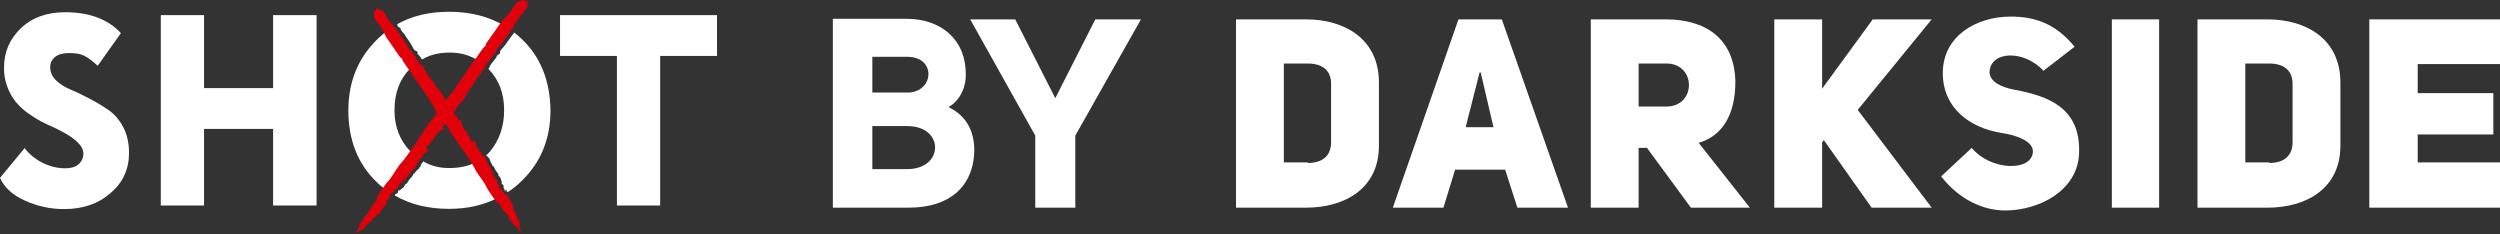
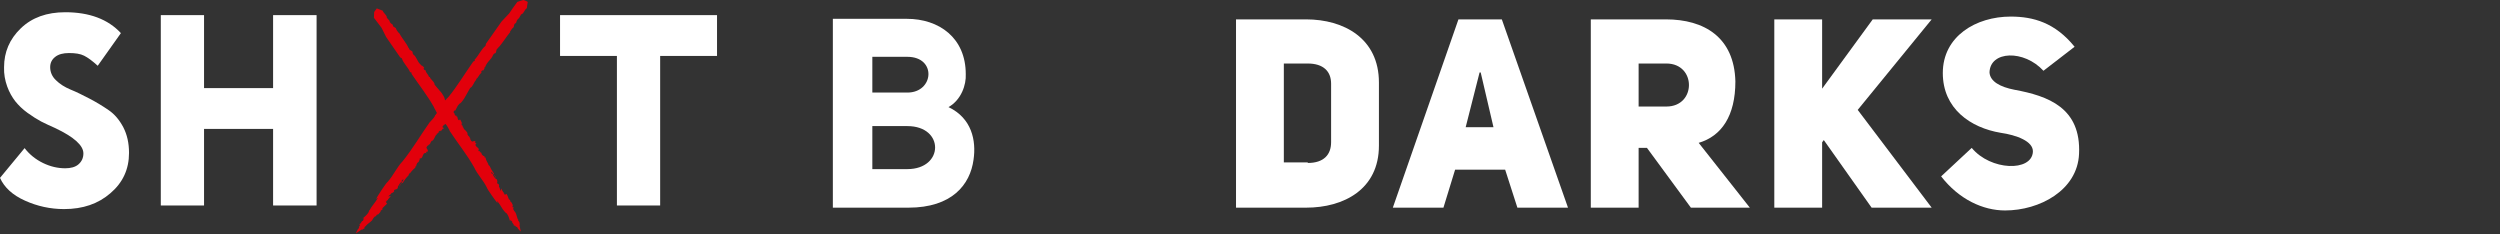
<svg xmlns="http://www.w3.org/2000/svg" width="256" height="24" viewBox="0 0 256 24" fill="none">
  <rect x="0" y="0" width="256" height="24" fill="#333333" stroke="none" />
  <path d="M8.539 15.707C8.539 14.896 7.585 14.036 5.676 13.126C5.113 12.88 4.649 12.659 4.208 12.438C3.792 12.217 3.327 11.922 2.814 11.553C2.3 11.184 1.884 10.767 1.566 10.373C1.248 9.955 0.954 9.464 0.734 8.849C0.514 8.235 0.391 7.571 0.416 6.883C0.416 5.334 0.979 4.007 2.129 2.9C3.278 1.794 4.795 1.253 6.679 1.253C9.15 1.253 11.059 1.966 12.38 3.392L10.007 6.735C9.468 6.243 9.004 5.899 8.612 5.703C8.221 5.506 7.707 5.432 7.071 5.432C6.459 5.432 5.994 5.555 5.652 5.826C5.309 6.096 5.138 6.44 5.138 6.883C5.138 7.374 5.334 7.841 5.725 8.21C6.117 8.603 6.63 8.923 7.218 9.169C7.829 9.415 8.465 9.734 9.175 10.103C9.884 10.472 10.521 10.865 11.132 11.283C11.744 11.701 12.233 12.291 12.625 13.028C13.016 13.79 13.212 14.65 13.212 15.658C13.212 17.33 12.576 18.706 11.303 19.788C10.056 20.869 8.49 21.41 6.557 21.41C5.162 21.41 3.817 21.115 2.569 20.55C1.297 19.985 0.44 19.198 0 18.215L2.52 15.167C3.009 15.806 3.645 16.322 4.404 16.691C5.162 17.059 5.921 17.232 6.679 17.232C7.242 17.232 7.707 17.109 8.025 16.838C8.367 16.543 8.539 16.174 8.539 15.707Z" fill="white" />
  <path d="M32.418 21.042H27.965V13.2H20.894V21.042H16.466V1.549H20.894V9.022H27.965V1.549H32.418V21.042Z" fill="white" />
-   <path d="M53.41 3.982C53.165 3.736 52.896 3.515 52.627 3.319C52.602 3.343 52.602 3.343 52.602 3.368H52.651C52.187 3.884 51.82 4.572 51.404 4.99C51.379 5.015 51.379 5.015 51.379 5.015L51.232 5.187V5.211C51.184 5.334 51.257 5.531 51.037 5.58C50.963 5.531 50.963 5.801 50.914 5.654C50.694 6.244 50.303 6.342 50.083 6.957L50.009 7.055C50.034 7.08 50.034 7.08 50.034 7.08C50.034 7.104 50.058 7.104 50.058 7.104C51.086 8.161 51.624 9.562 51.624 11.283C51.624 12.979 51.11 14.405 50.156 15.536C50.034 15.659 49.911 15.806 49.789 15.904C49.813 15.929 49.813 15.929 49.838 15.954L49.936 16.052C50.058 16.003 49.985 16.15 50.009 16.199L50.107 16.175C50.131 16.371 50.254 16.642 50.401 16.863C50.376 16.912 50.425 16.986 50.498 17.035L50.523 16.986C50.719 17.404 50.719 17.404 50.988 17.773L51.061 17.797C51.012 17.797 51.012 17.895 51.037 17.945C51.061 18.018 51.184 18.117 51.257 18.24C51.257 18.24 51.379 18.633 51.428 18.78L51.355 18.657L51.379 18.83C51.404 18.953 51.526 18.756 51.575 19.1L51.55 19.223C51.624 19.223 51.673 19.493 51.722 19.641L51.795 19.37C51.844 19.469 51.893 19.592 51.966 19.69C52.48 19.37 52.969 18.977 53.434 18.51C55.392 16.617 56.37 14.208 56.37 11.283C56.321 8.26 55.343 5.801 53.41 3.982ZM50.156 4.769L50.18 4.548L51.55 2.581C49.985 1.672 48.125 1.205 45.997 1.205C43.966 1.205 42.18 1.622 40.663 2.483L40.712 2.532C40.688 2.532 40.688 2.679 40.785 2.753C40.81 2.778 41.005 2.827 41.03 2.974C41.054 3.097 41.201 3.245 41.299 3.392L41.324 3.368C41.642 3.909 42.106 4.449 42.327 4.966C42.155 4.941 42.522 5.039 42.351 4.99L42.474 5.162H42.498C42.596 5.236 42.792 5.236 42.767 5.433C42.694 5.457 42.767 5.506 42.792 5.556C43.012 5.752 43.11 5.924 43.208 6.096C44.015 5.605 44.969 5.383 46.046 5.383C47.196 5.383 48.199 5.678 49.079 6.268C49.104 6.268 49.104 6.244 49.104 6.244L49.03 6.17C49.446 5.777 49.691 5.113 50.156 4.769ZM42.033 15.511C40.932 14.38 40.394 12.955 40.394 11.308C40.394 9.562 40.908 8.137 41.96 7.055C42.033 6.981 42.082 6.932 42.155 6.883C41.935 6.613 41.715 6.342 41.642 6.023L41.47 5.924L40.027 3.835L39.684 3.147C39.268 3.417 38.901 3.761 38.534 4.13C36.626 6.023 35.672 8.432 35.672 11.308C35.672 14.356 36.651 16.789 38.559 18.633C38.877 18.953 39.219 19.223 39.587 19.469C39.831 19.075 40.1 18.707 40.174 18.657C40.785 17.994 41.152 17.134 41.715 16.568C41.935 16.298 42.131 16.052 42.302 15.781L42.033 15.511ZM50.278 19.174C49.911 18.436 49.3 17.846 49.006 17.158C48.908 16.986 48.786 16.789 48.688 16.642C47.929 17.011 47.049 17.207 45.997 17.207C44.993 17.207 44.113 16.986 43.33 16.519C43.305 16.568 43.33 16.544 43.33 16.568C43.33 16.593 43.305 16.593 43.281 16.642L43.256 16.666C43.158 16.716 43.183 16.789 43.11 16.863L43.061 16.986C43.134 17.06 42.987 17.084 42.938 17.134L42.963 17.207C42.792 17.33 42.571 17.551 42.4 17.797C42.327 17.773 42.302 17.871 42.253 17.969L42.302 17.945C41.96 18.313 41.96 18.313 41.691 18.731V18.83C41.691 18.756 41.568 18.805 41.544 18.83C41.47 18.903 41.421 19.051 41.324 19.174C41.324 19.174 40.981 19.444 40.859 19.567L40.957 19.444L40.785 19.518C40.663 19.592 40.908 19.641 40.614 19.837L40.492 19.862C40.516 19.887 40.467 19.936 40.418 20.009C42.009 20.944 43.868 21.386 45.997 21.386C47.832 21.386 49.52 21.017 50.963 20.255C50.67 19.837 50.303 19.297 50.278 19.174Z" fill="white" />
  <path d="M63.172 5.728H57.349V1.549H73.423V5.728H67.6V21.042H63.172V5.728Z" fill="white" />
  <path d="M53.606 0C53.385 0.049 53.165 0.123 52.969 0.197C52.676 0.59 52.407 0.983 52.138 1.377L51.355 2.212L49.764 4.474L49.715 4.695C49.275 5.039 49.006 5.703 48.59 6.121L48.639 6.17C48.541 6.317 48.517 6.268 48.468 6.293C47.587 7.547 46.779 8.899 45.899 9.956C45.825 10.005 45.703 10.152 45.605 10.275C45.581 10.226 45.556 10.201 45.532 10.152C45.556 9.98 45.336 9.734 45.238 9.538C44.969 9.218 44.773 8.997 44.504 8.677C44.504 8.358 44.088 8.161 44.015 7.891L43.917 7.866C43.892 7.645 43.623 7.497 43.574 7.202C43.526 7.153 43.477 7.153 43.477 7.129C43.477 7.129 43.477 7.153 43.452 7.202C43.428 7.129 43.33 7.006 43.403 6.981H43.428C43.501 6.957 43.281 6.809 43.281 6.711L43.232 6.809L43.158 6.686L43.183 6.711C42.669 6.317 42.767 5.924 42.278 5.531C42.4 5.531 42.18 5.457 42.253 5.408C42.278 5.211 42.082 5.211 41.984 5.113C41.984 5.113 41.984 5.113 41.96 5.113L41.862 4.941C42.033 4.965 41.691 4.867 41.837 4.916C41.617 4.4 41.128 3.884 40.834 3.319L40.81 3.368C40.736 3.22 40.59 3.097 40.565 2.95C40.541 2.827 40.345 2.778 40.32 2.753C40.198 2.679 40.222 2.507 40.247 2.556C40.149 2.458 39.978 2.409 39.904 2.212C39.953 2.089 39.513 1.819 39.611 1.745C39.538 1.475 39.293 1.377 39.195 1.106C39.195 1.106 39.195 1.106 39.219 1.106L38.583 0.86L38.314 1.229L38.29 1.819L39.073 2.851L39.538 3.786L40.981 5.875L41.152 5.973C41.299 6.49 41.813 6.907 42.009 7.424L42.082 7.374C42.18 7.497 42.131 7.522 42.131 7.547C42.914 8.702 43.819 9.857 44.431 10.963C44.455 11.086 44.675 11.381 44.7 11.504C44.724 11.529 44.749 11.553 44.749 11.578C44.724 11.602 44.724 11.627 44.7 11.627V11.602L44.602 11.775H44.578C44.504 12.02 44.235 12.266 44.039 12.488V12.463C43.061 13.839 42.278 15.216 41.226 16.519C40.663 17.084 40.296 17.945 39.709 18.608C39.538 18.707 38.559 20.231 38.51 20.378L38.706 20.255C38.363 20.845 38.094 21.042 37.825 21.558V21.509C37.751 21.558 37.923 21.73 37.164 22.345C37.14 22.369 37.164 22.394 37.115 22.418L37.262 22.32C37.238 22.418 37.213 22.517 37.164 22.615C37.14 22.64 37.115 22.64 37.091 22.615L36.92 22.886L36.822 22.935C36.797 23.033 36.944 23.082 36.724 23.254C36.846 23.23 36.699 23.402 36.748 23.402C36.724 23.402 36.699 23.426 36.675 23.426C36.602 23.549 36.455 23.82 36.455 23.893C36.455 23.893 36.968 23.525 37.14 23.451C36.993 23.623 37.115 23.5 37.164 23.5V23.475C37.262 23.377 37.311 23.426 37.36 23.377C37.36 23.377 37.36 23.377 37.336 23.377C37.336 23.377 37.311 23.377 37.311 23.352C37.311 23.352 37.287 23.328 37.311 23.303C37.336 23.254 37.384 23.18 37.409 23.156L37.458 23.18C37.433 23.058 37.947 22.738 38.021 22.64C38.143 22.566 38.167 22.394 38.29 22.271C38.461 22.074 38.412 22.197 38.534 22.123C38.657 22 38.461 22.123 38.51 22.05L38.681 21.927C38.632 22.025 38.681 22 38.706 21.976C38.803 21.853 39.024 21.681 38.975 21.583C39.146 21.435 39.17 21.46 39.244 21.361C39.219 21.386 39.17 21.411 39.146 21.411C39.244 21.361 39.17 21.361 39.121 21.386C39.17 21.238 39.684 20.894 39.611 20.821H39.635C39.586 20.747 39.489 20.747 39.513 20.649L39.586 20.624L39.611 20.526C39.66 20.477 39.66 20.526 39.684 20.526C39.733 20.378 39.904 20.231 40.027 20.083L39.733 20.108C39.855 20.009 40.125 19.837 40.076 19.764L40.198 19.739C40.492 19.567 40.271 19.518 40.394 19.444L40.565 19.346L40.467 19.469C40.59 19.37 40.663 19.321 40.761 19.247H40.736V19.223C40.712 19.174 40.736 19.1 40.81 19.002C40.908 18.879 40.932 18.731 41.152 18.584L41.128 18.485L41.275 18.363L41.324 18.412C41.201 18.559 41.03 18.879 40.883 19.075L40.908 19.1C40.981 18.977 41.054 18.829 41.128 18.756C41.177 18.731 41.299 18.657 41.275 18.756V18.657C41.544 18.264 41.544 18.264 41.886 17.895L41.837 17.92C41.886 17.822 41.911 17.723 41.984 17.748C42.155 17.502 42.376 17.281 42.547 17.158L42.498 17.084C42.547 17.035 42.694 17.035 42.62 16.937L42.669 16.814C42.718 16.74 42.718 16.666 42.816 16.617H42.84C42.987 16.47 42.791 16.568 42.938 16.421C43.036 16.396 42.914 16.298 42.987 16.224L43.134 16.199C43.305 16.076 43.232 15.978 43.403 15.732C43.526 15.634 43.623 15.634 43.648 15.757C43.623 15.585 43.623 15.683 43.672 15.511C43.721 15.511 43.721 15.536 43.721 15.585C43.843 15.486 43.746 15.486 43.819 15.388C43.77 15.314 43.697 15.216 43.697 15.167L43.648 15.191C43.672 15.069 43.746 14.946 43.843 14.872L43.868 14.896L43.941 14.774L43.99 14.798L44.088 14.626L44.064 14.651C44.088 14.601 44.162 14.454 44.235 14.405L44.259 14.429C44.48 14.257 44.504 14.036 44.675 13.766L44.7 13.839C44.798 13.79 44.651 13.766 44.749 13.667L44.822 13.692C44.798 13.544 44.92 13.594 44.993 13.544L44.896 13.52L44.993 13.422C45.116 13.323 45.14 13.422 45.165 13.471V13.348L45.238 13.372C45.214 13.249 45.287 13.323 45.336 13.176C45.36 13.176 45.36 13.225 45.409 13.2L45.434 12.954L45.409 13.102L45.312 13.028C45.312 12.856 45.434 12.881 45.458 12.782V12.856C45.507 12.733 45.556 12.733 45.605 12.684C45.776 12.832 45.923 13.151 46.045 13.372H46.021C46.877 14.675 47.807 15.806 48.566 17.158C48.859 17.822 49.471 18.436 49.838 19.174C49.862 19.346 50.841 20.698 50.939 20.796L50.914 20.575C51.306 21.066 51.379 21.361 51.746 21.755L51.722 21.73C51.746 21.804 51.966 21.706 52.211 22.59C52.235 22.615 52.235 22.615 52.26 22.664L52.235 22.517C52.309 22.566 52.382 22.615 52.456 22.713C52.456 22.738 52.456 22.763 52.431 22.763L52.602 22.984V23.082C52.676 23.131 52.774 23.033 52.847 23.254C52.872 23.131 52.969 23.328 52.994 23.279C52.994 23.303 52.994 23.328 52.994 23.352C53.092 23.475 53.263 23.672 53.336 23.697C53.336 23.697 53.19 23.131 53.19 22.935C53.288 23.107 53.239 22.959 53.239 22.91H53.214C53.165 22.787 53.214 22.763 53.19 22.713C53.19 22.713 53.165 22.738 53.165 22.713C53.165 22.713 53.141 22.713 53.141 22.689C53.116 22.664 53.067 22.566 53.043 22.541L53.092 22.517C52.969 22.492 52.896 21.951 52.823 21.853C52.798 21.73 52.651 21.632 52.602 21.509C52.48 21.312 52.602 21.361 52.578 21.238C52.529 21.091 52.553 21.288 52.505 21.238L52.456 21.042C52.529 21.116 52.505 21.066 52.529 21.042C52.456 20.919 52.382 20.649 52.284 20.673C52.211 20.477 52.235 20.452 52.187 20.378C52.187 20.403 52.211 20.477 52.187 20.477C52.187 20.378 52.162 20.452 52.162 20.477C52.064 20.403 51.942 19.837 51.844 19.862H51.868C51.795 19.887 51.746 19.96 51.648 19.911V19.837L51.575 19.788C51.575 19.715 51.599 19.739 51.599 19.739C51.477 19.641 51.404 19.444 51.33 19.297L51.257 19.567C51.208 19.419 51.159 19.125 51.086 19.149L51.11 19.026C51.061 18.707 50.939 18.879 50.914 18.756L50.89 18.584L50.963 18.707C50.914 18.559 50.914 18.485 50.89 18.363V18.387L50.865 18.363C50.816 18.363 50.767 18.313 50.694 18.24C50.621 18.117 50.498 18.043 50.449 17.797H50.352L50.303 17.625L50.352 17.6C50.449 17.748 50.645 17.994 50.767 18.19L50.792 18.166C50.718 18.067 50.621 17.945 50.572 17.871C50.547 17.822 50.547 17.699 50.645 17.748L50.547 17.723C50.303 17.355 50.303 17.355 50.107 16.937V16.986C50.033 16.912 49.985 16.863 50.009 16.814C49.862 16.568 49.74 16.322 49.715 16.125H49.618C49.593 16.076 49.642 15.929 49.52 15.978L49.422 15.904C49.373 15.831 49.324 15.831 49.3 15.708V15.683C49.226 15.511 49.251 15.732 49.153 15.536C49.153 15.437 49.03 15.536 48.981 15.437L49.03 15.29C48.981 15.093 48.859 15.142 48.712 14.921C48.663 14.798 48.712 14.675 48.835 14.7C48.688 14.651 48.761 14.7 48.614 14.601C48.639 14.552 48.663 14.577 48.712 14.577C48.688 14.429 48.639 14.528 48.59 14.429C48.517 14.454 48.394 14.503 48.37 14.479V14.528C48.272 14.454 48.199 14.38 48.15 14.233L48.174 14.208L48.076 14.11L48.125 14.085L48.003 13.938V13.962C47.978 13.938 47.88 13.815 47.856 13.716L47.88 13.692C47.831 13.446 47.611 13.348 47.44 13.127H47.514C47.514 13.004 47.416 13.151 47.391 13.053L47.44 13.004C47.318 12.979 47.391 12.881 47.367 12.807L47.318 12.881L47.269 12.758C47.22 12.61 47.318 12.61 47.367 12.61L47.244 12.561L47.293 12.488C47.171 12.488 47.269 12.414 47.147 12.34C47.171 12.315 47.195 12.34 47.195 12.291L46.975 12.193L47.097 12.266L47 12.315C46.853 12.266 46.926 12.168 46.828 12.094L46.902 12.119C46.804 12.02 46.828 11.971 46.804 11.898C46.804 11.922 46.804 11.996 46.755 11.947C46.73 11.922 46.779 11.898 46.755 11.848C46.682 11.873 46.584 11.824 46.559 11.725H46.584C46.559 11.701 46.535 11.701 46.535 11.676L46.633 11.652L46.51 11.627C46.51 11.578 46.413 11.529 46.461 11.504L46.486 11.529L46.437 11.455C46.51 11.381 46.559 11.234 46.608 11.332C46.779 11.086 46.779 10.89 47.049 10.619C47.22 10.57 47.391 10.275 47.538 10.079C47.758 9.685 47.905 9.415 48.15 8.997C48.443 8.874 48.517 8.382 48.761 8.186V8.087C48.957 7.989 49.03 7.669 49.275 7.473C49.3 7.399 49.3 7.374 49.324 7.35C49.324 7.35 49.3 7.374 49.251 7.35C49.324 7.301 49.397 7.153 49.446 7.202V7.227C49.495 7.276 49.569 7.006 49.666 6.981H49.569L49.666 6.858V6.907C49.887 6.244 50.303 6.17 50.523 5.555C50.547 5.678 50.547 5.433 50.645 5.482C50.841 5.433 50.792 5.236 50.841 5.113C50.841 5.113 50.841 5.113 50.841 5.088L50.988 4.916C51.012 5.113 50.988 4.72 51.012 4.892C51.428 4.474 51.819 3.786 52.26 3.269H52.211C52.309 3.146 52.407 2.925 52.529 2.851C52.651 2.778 52.627 2.581 52.651 2.532C52.7 2.384 52.872 2.335 52.823 2.384C52.896 2.262 52.896 2.065 53.067 1.917C53.19 1.917 53.336 1.377 53.434 1.45C53.679 1.303 53.703 0.983 53.948 0.836C53.948 0.836 53.948 0.836 53.948 0.86C53.972 0.639 53.997 0.393 54.046 0.197C53.924 0.123 53.777 0.049 53.606 0ZM45.63 12.561L45.654 12.586C45.63 12.586 45.605 12.586 45.63 12.561Z" fill="#E2000B" />
  <path d="M133.743 1.984C137.615 1.984 141.202 3.93 141.202 8.449V14.914C141.202 19.377 137.615 21.265 133.743 21.265H126.568V1.984H133.743ZM133.914 16.688C135.565 16.688 136.305 15.83 136.305 14.571V8.564C136.305 7.305 135.508 6.504 133.914 6.504H131.465V16.631H133.914V16.688Z" fill="white" />
  <path d="M160.563 21.265H155.381L154.128 17.374H149.003L147.808 21.265H142.626L149.345 1.984H153.787L160.563 21.265ZM152.932 13.026L151.623 7.419H151.509L150.085 13.026H152.932Z" fill="white" />
  <path d="M168.649 15.143H167.795V21.265H162.898V1.984H170.585C174.514 1.984 177.589 3.815 177.703 8.335C177.703 11.882 176.279 13.942 173.945 14.628L179.183 21.265H173.147L168.649 15.143ZM170.642 10.909C173.717 10.909 173.717 6.504 170.642 6.504H167.795V10.909H170.642Z" fill="white" />
  <path d="M191.768 1.984H197.804L190.23 11.253L197.804 21.265H191.654L186.757 14.342L186.586 14.571V21.265H181.689V1.984H186.586V9.079L191.768 1.984Z" fill="white" />
  <path d="M201.904 15.143C203.84 17.489 208.054 17.603 208.168 15.543C208.225 14.457 206.46 13.827 204.865 13.598C201.79 13.083 198.943 11.138 198.943 7.477C198.943 3.701 202.36 1.698 205.89 1.698C208.225 1.698 210.446 2.328 212.439 4.788L209.25 7.248C207.257 5.074 203.783 5.188 203.726 7.419C203.783 8.335 204.808 8.907 206.289 9.193C209.705 9.822 213.122 11.024 212.894 15.772C212.723 19.491 208.851 21.551 205.321 21.551C203.043 21.551 200.594 20.407 198.772 18.061L201.904 15.143Z" fill="white" />
-   <path d="M221.094 1.984H216.254V21.265H221.094V1.984Z" fill="white" />
-   <path d="M232.198 1.984C236.07 1.984 239.657 3.93 239.657 8.449V14.914C239.657 19.377 236.07 21.265 232.198 21.265H225.023V1.984H232.198ZM232.369 16.688C234.02 16.688 234.76 15.83 234.76 14.571V8.564C234.76 7.305 233.963 6.504 232.369 6.504H229.92V16.631H232.369V16.688Z" fill="white" />
-   <path d="M247.572 9.536H255.317V13.77H247.572V16.631H256V21.265H242.618V1.984H256V6.561H247.572V9.536Z" fill="white" />
  <path d="M97.128 10.967C99.52 12.111 99.975 14.399 99.691 16.345C99.349 18.919 97.47 21.265 93.028 21.265H85.284V1.927H92.858C96.16 1.927 98.894 3.872 98.894 7.591C98.95 8.678 98.438 10.223 97.128 10.967ZM92.915 9.479C95.648 9.479 95.933 5.818 92.915 5.818H89.327V9.479H92.915ZM92.915 17.317C96.673 17.317 96.73 12.912 92.915 12.912H89.327V17.317H92.915Z" fill="white" />
-   <path d="M106.011 21.265V13.884L99.349 1.984H103.961L108.061 10.051L112.161 1.984H116.831L110.111 13.884V21.265H106.011Z" fill="white" />
</svg>